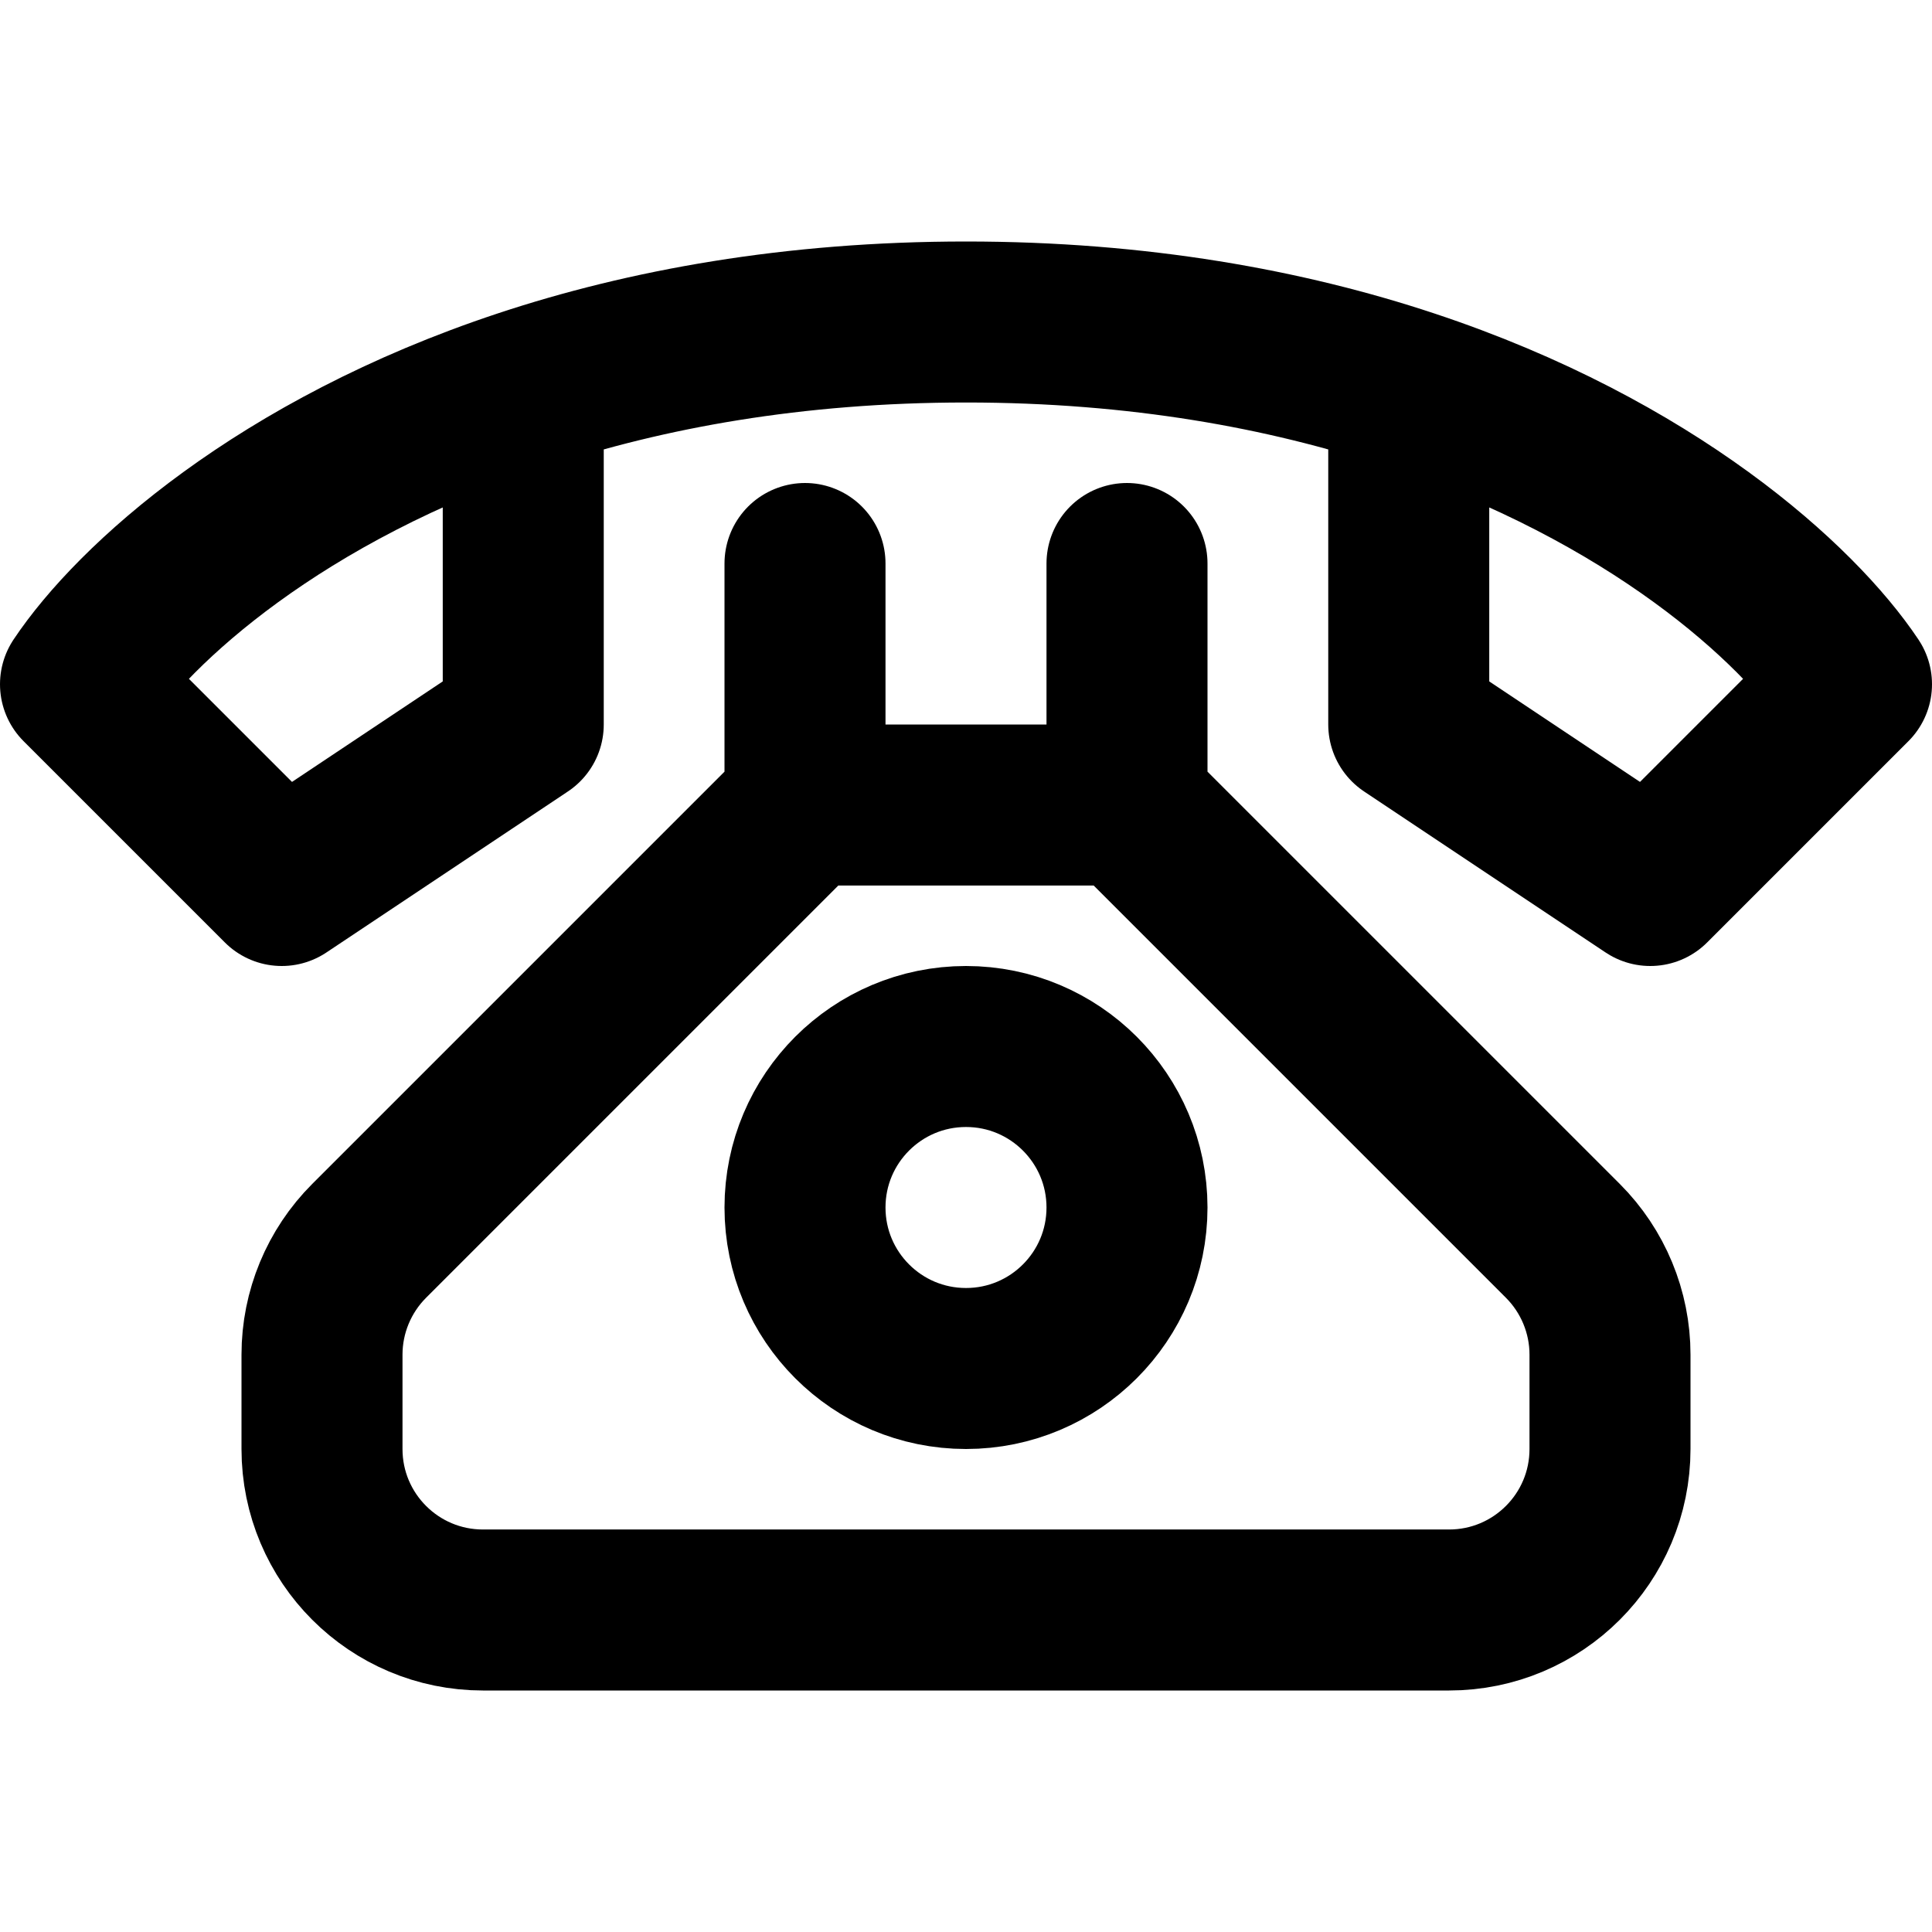
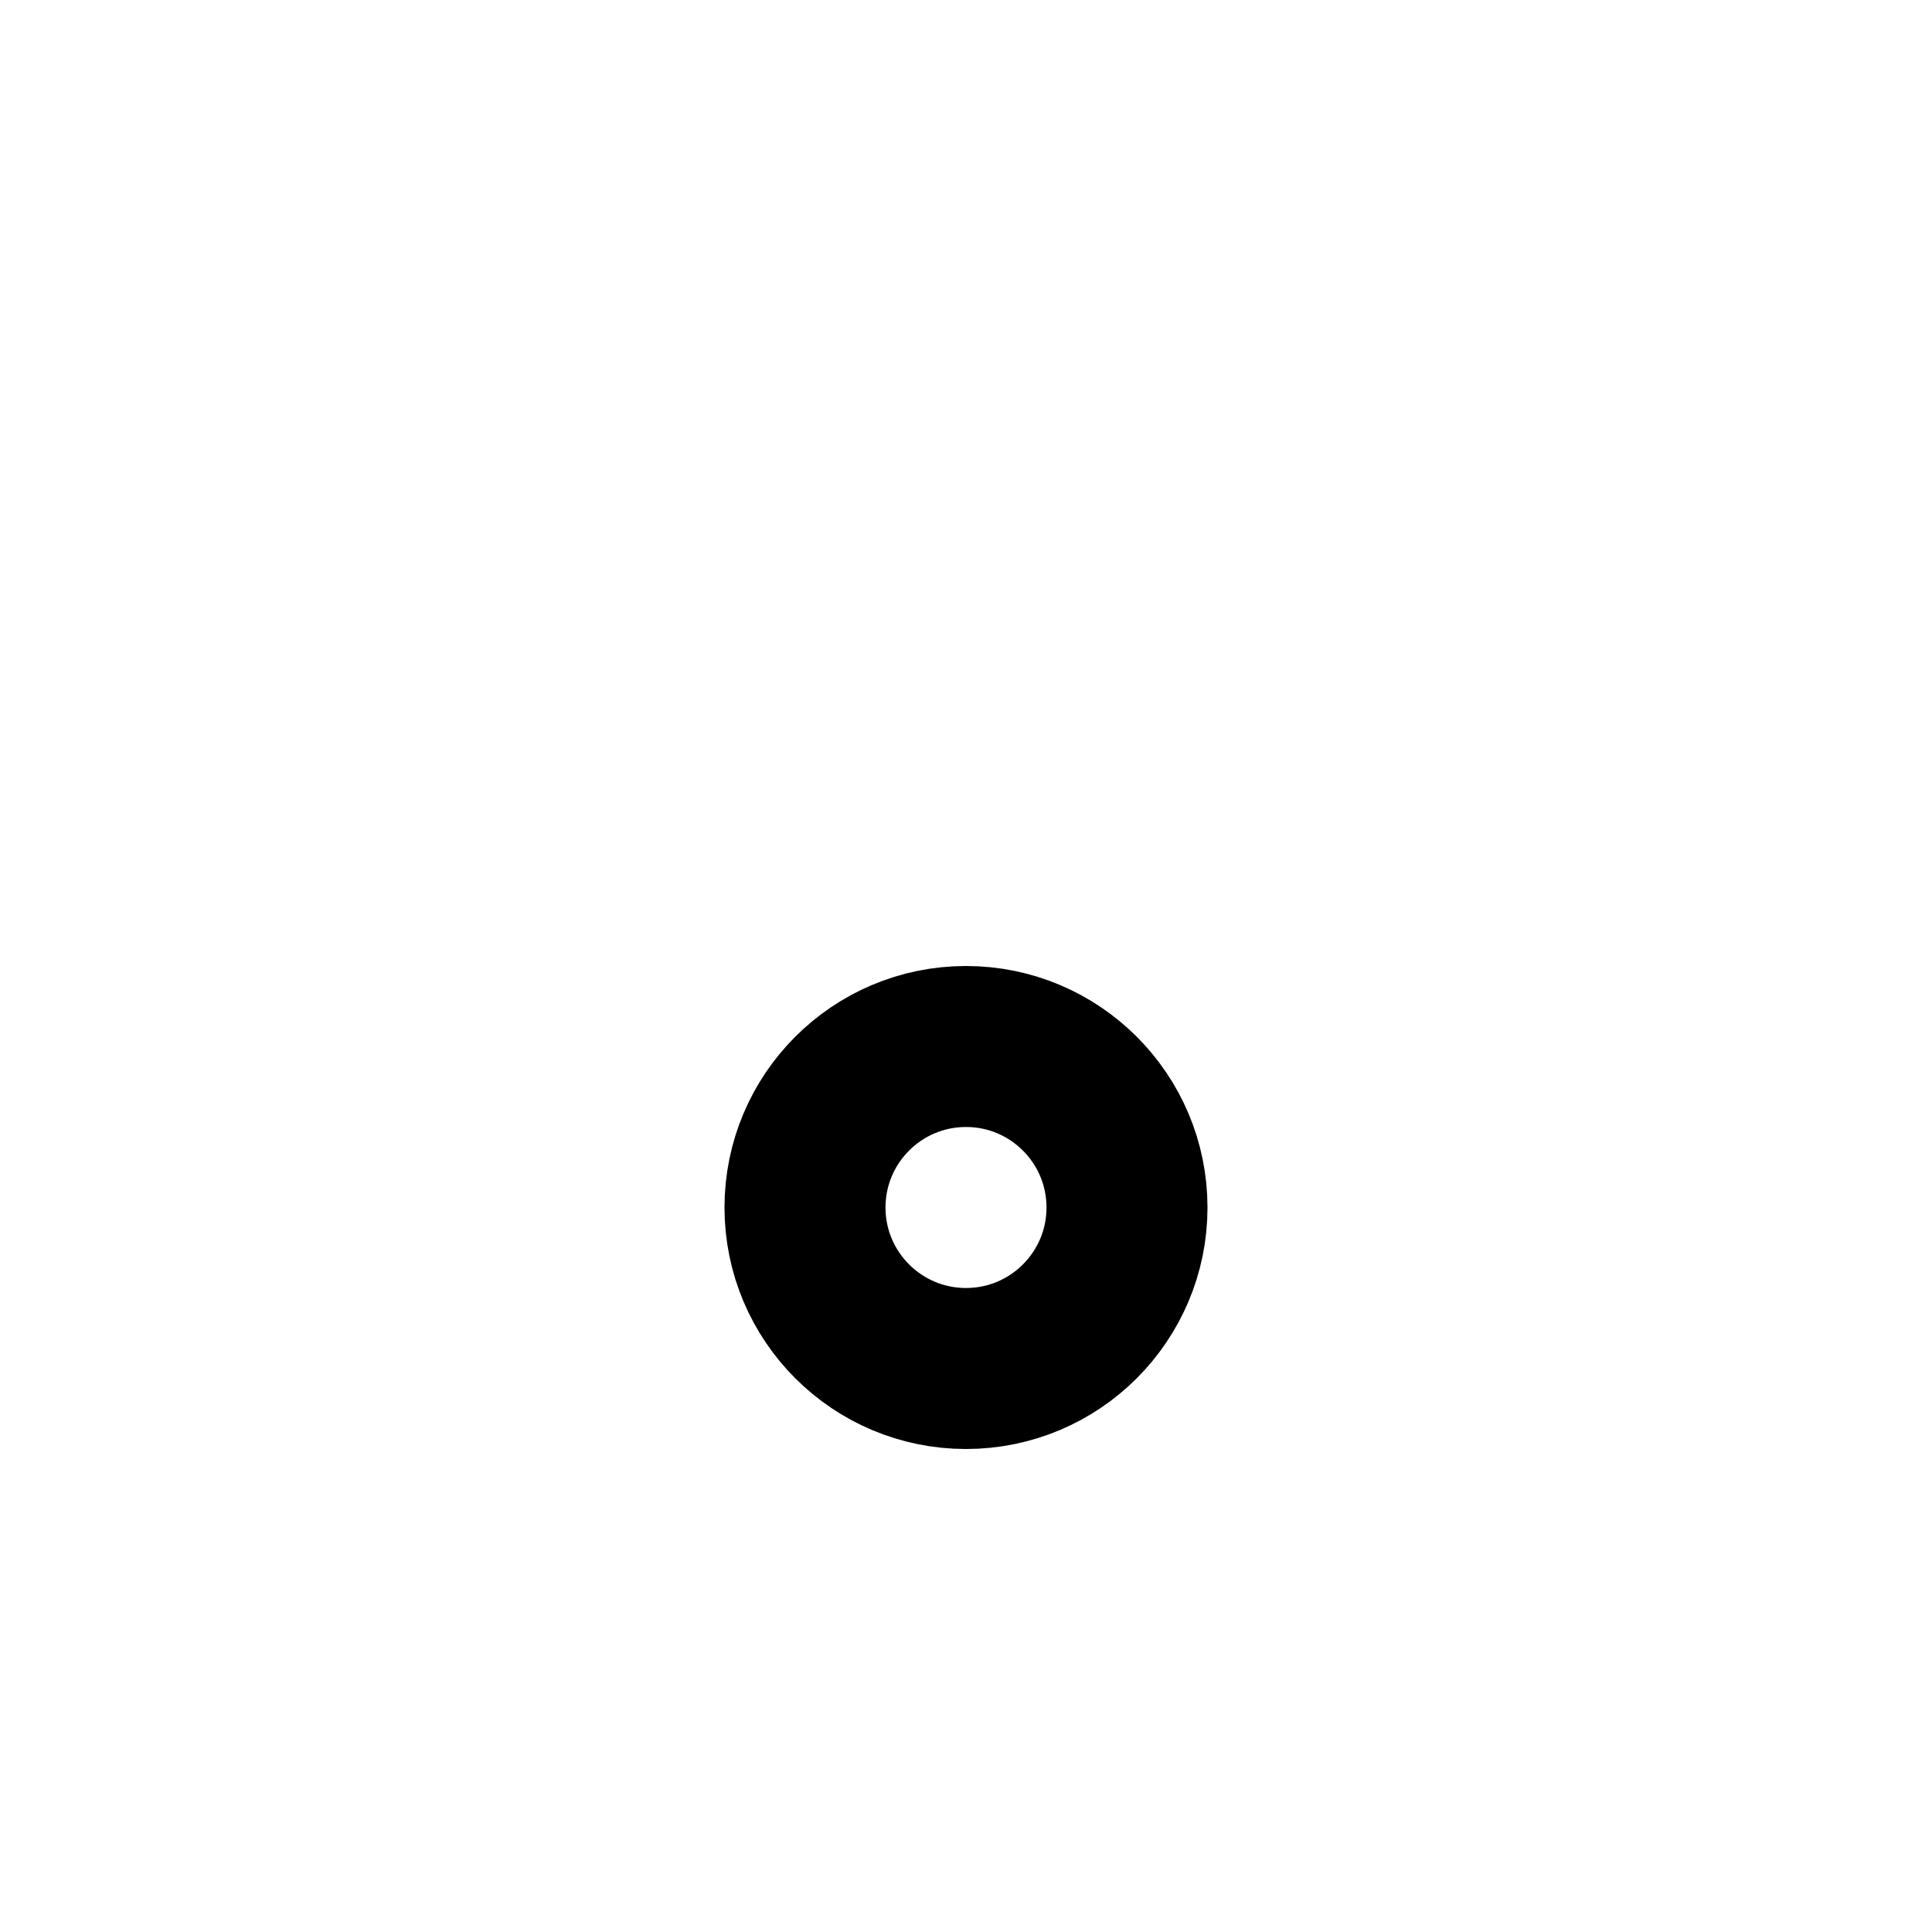
<svg xmlns="http://www.w3.org/2000/svg" width="800px" height="800px" viewBox="0 0 24 24" fill="none">
-   <path d="M17.5 4.842C15.976 4.337 14.146 4 12 4C9.855 4 8.024 4.337 6.5 4.842M17.5 4.842C20.521 5.843 22.335 7.503 23 8.5L20.5 11L17.5 9V4.842ZM6.5 4.842C3.479 5.843 1.665 7.503 1 8.5L3.5 11L6.5 9V4.842Z" stroke="#000000" stroke-linecap="round" stroke-linejoin="round" stroke-width="2" />
-   <path d="M10 7V10M10 10L4.586 15.414C4.211 15.789 4 16.298 4 16.828V18C4 19.105 4.895 20 6 20H18C19.105 20 20 19.105 20 18V16.828C20 16.298 19.789 15.789 19.414 15.414L14 10M10 10H14M14 10V7" stroke="#000000" stroke-linecap="round" stroke-linejoin="round" stroke-width="2" />
  <circle cx="12" cy="15" r="2" stroke="#000000" stroke-linecap="round" stroke-linejoin="round" stroke-width="2" />
</svg>